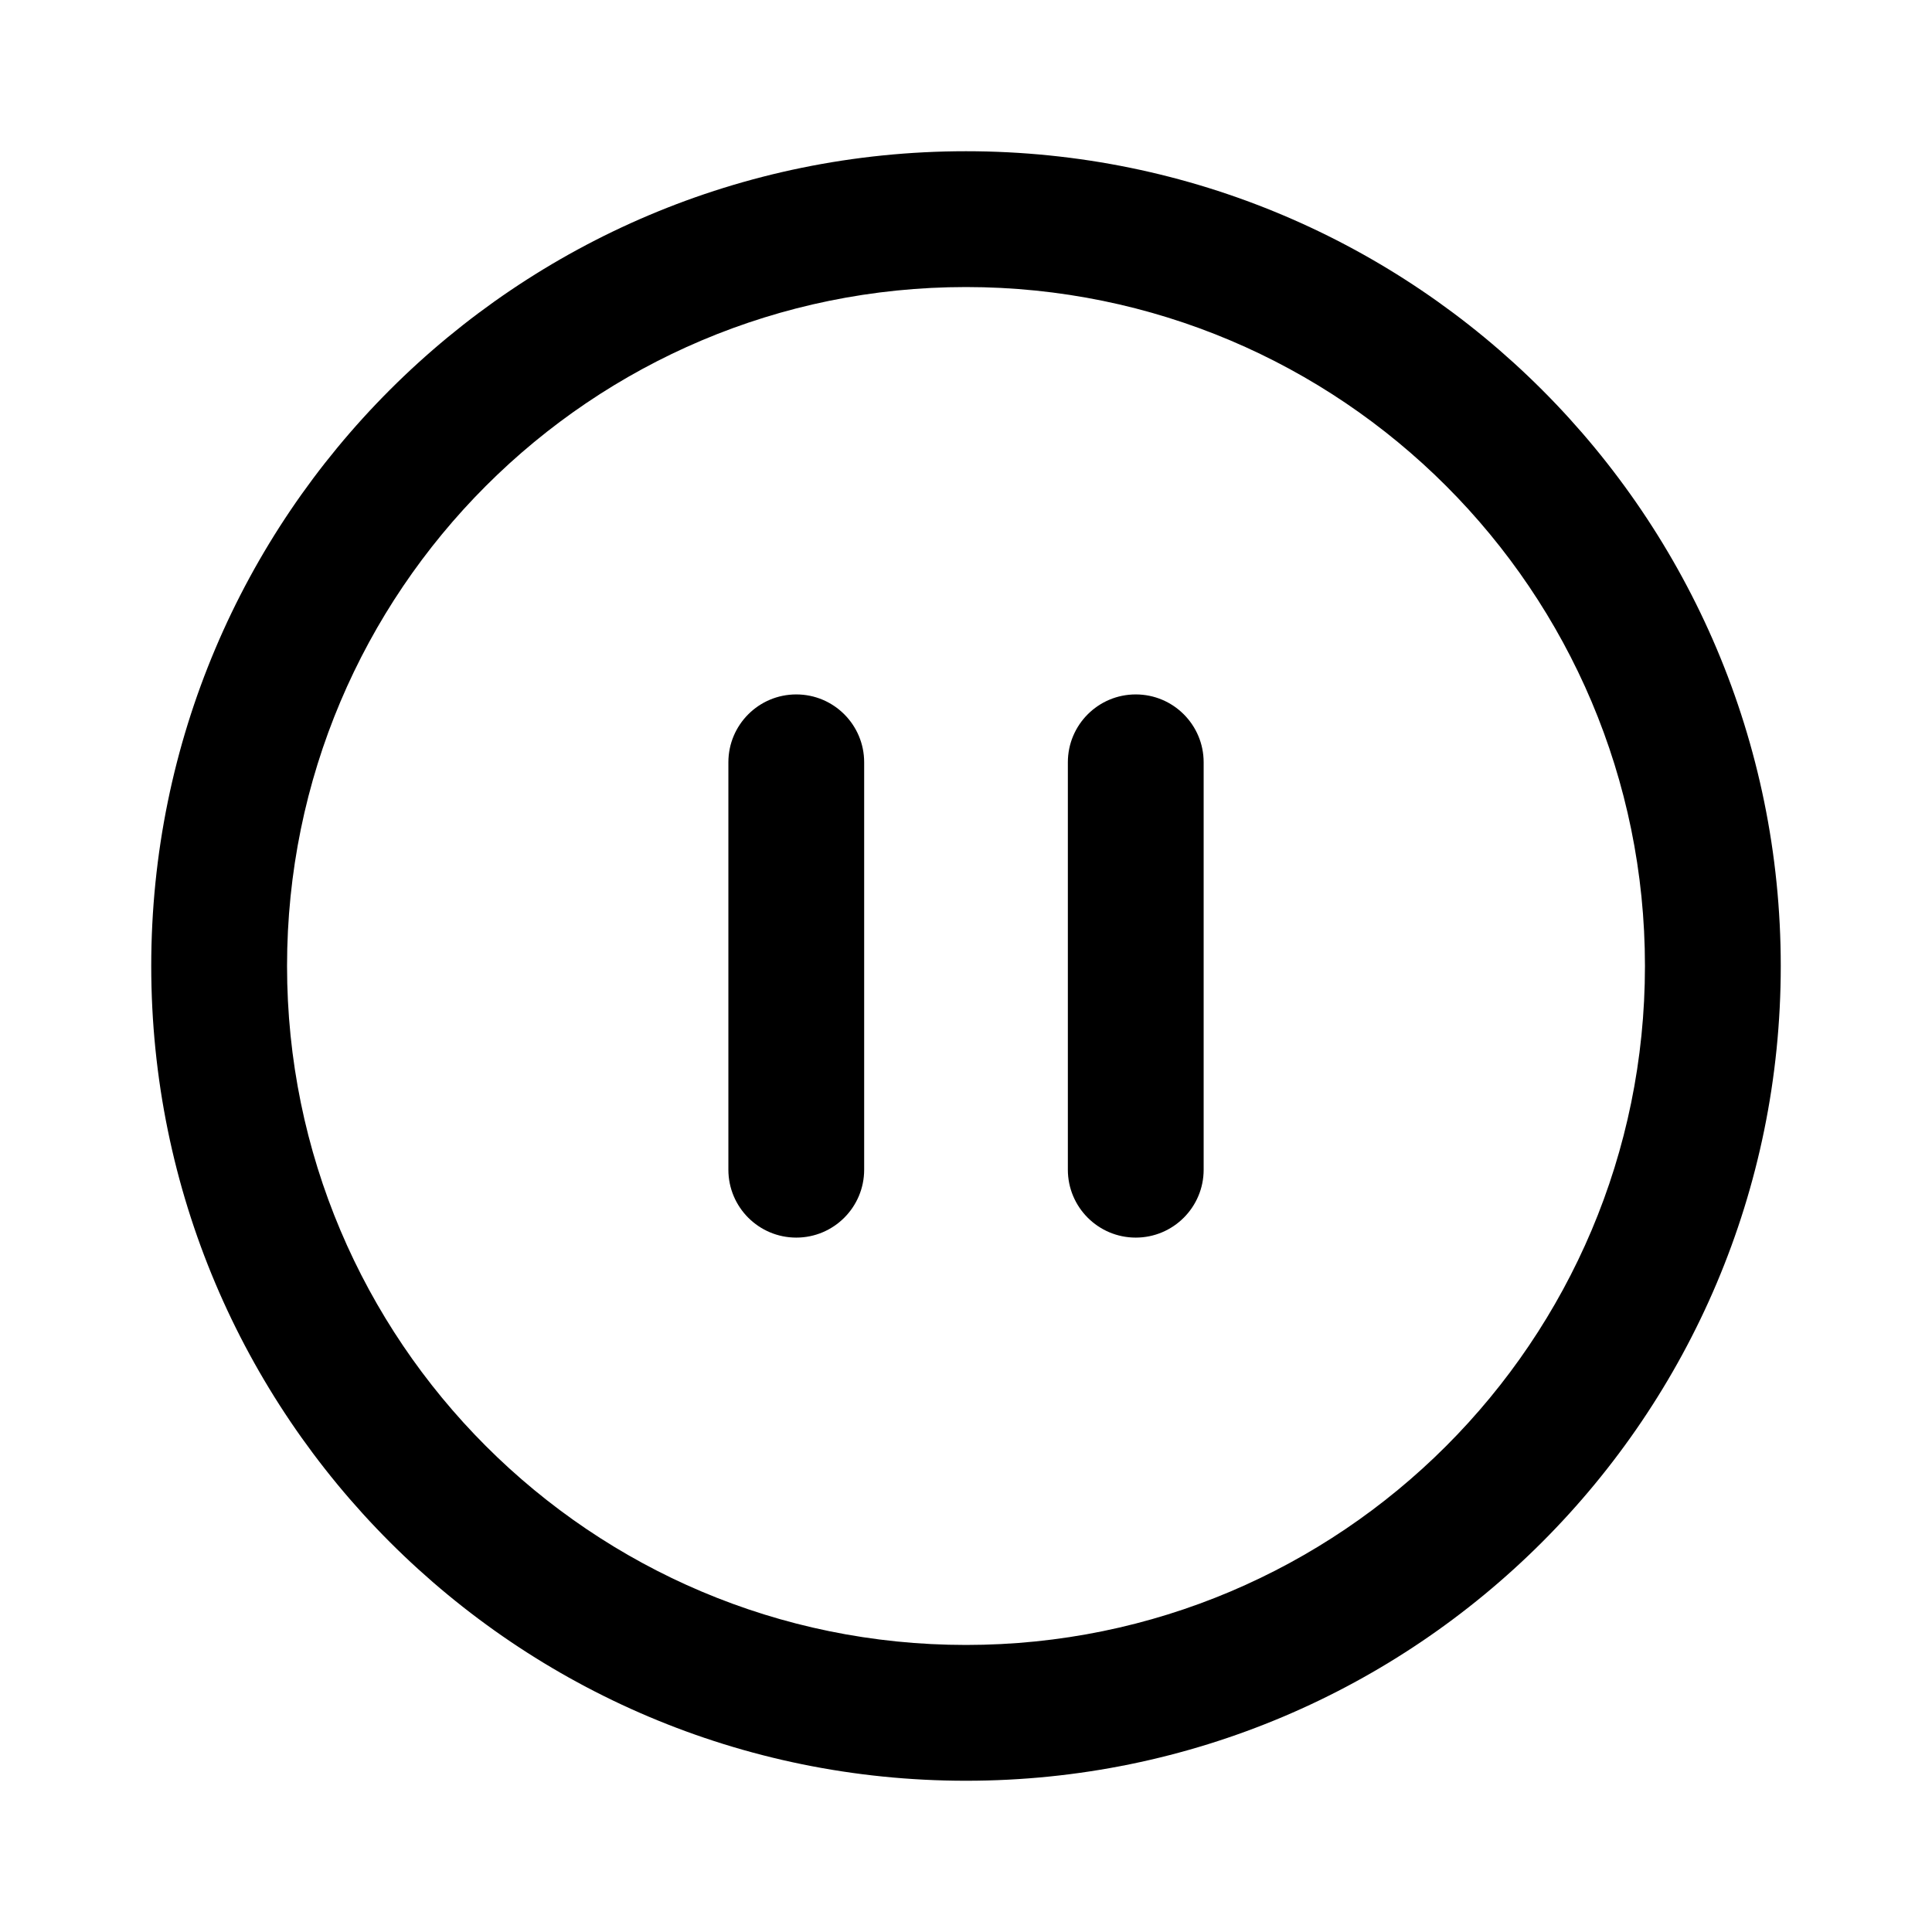
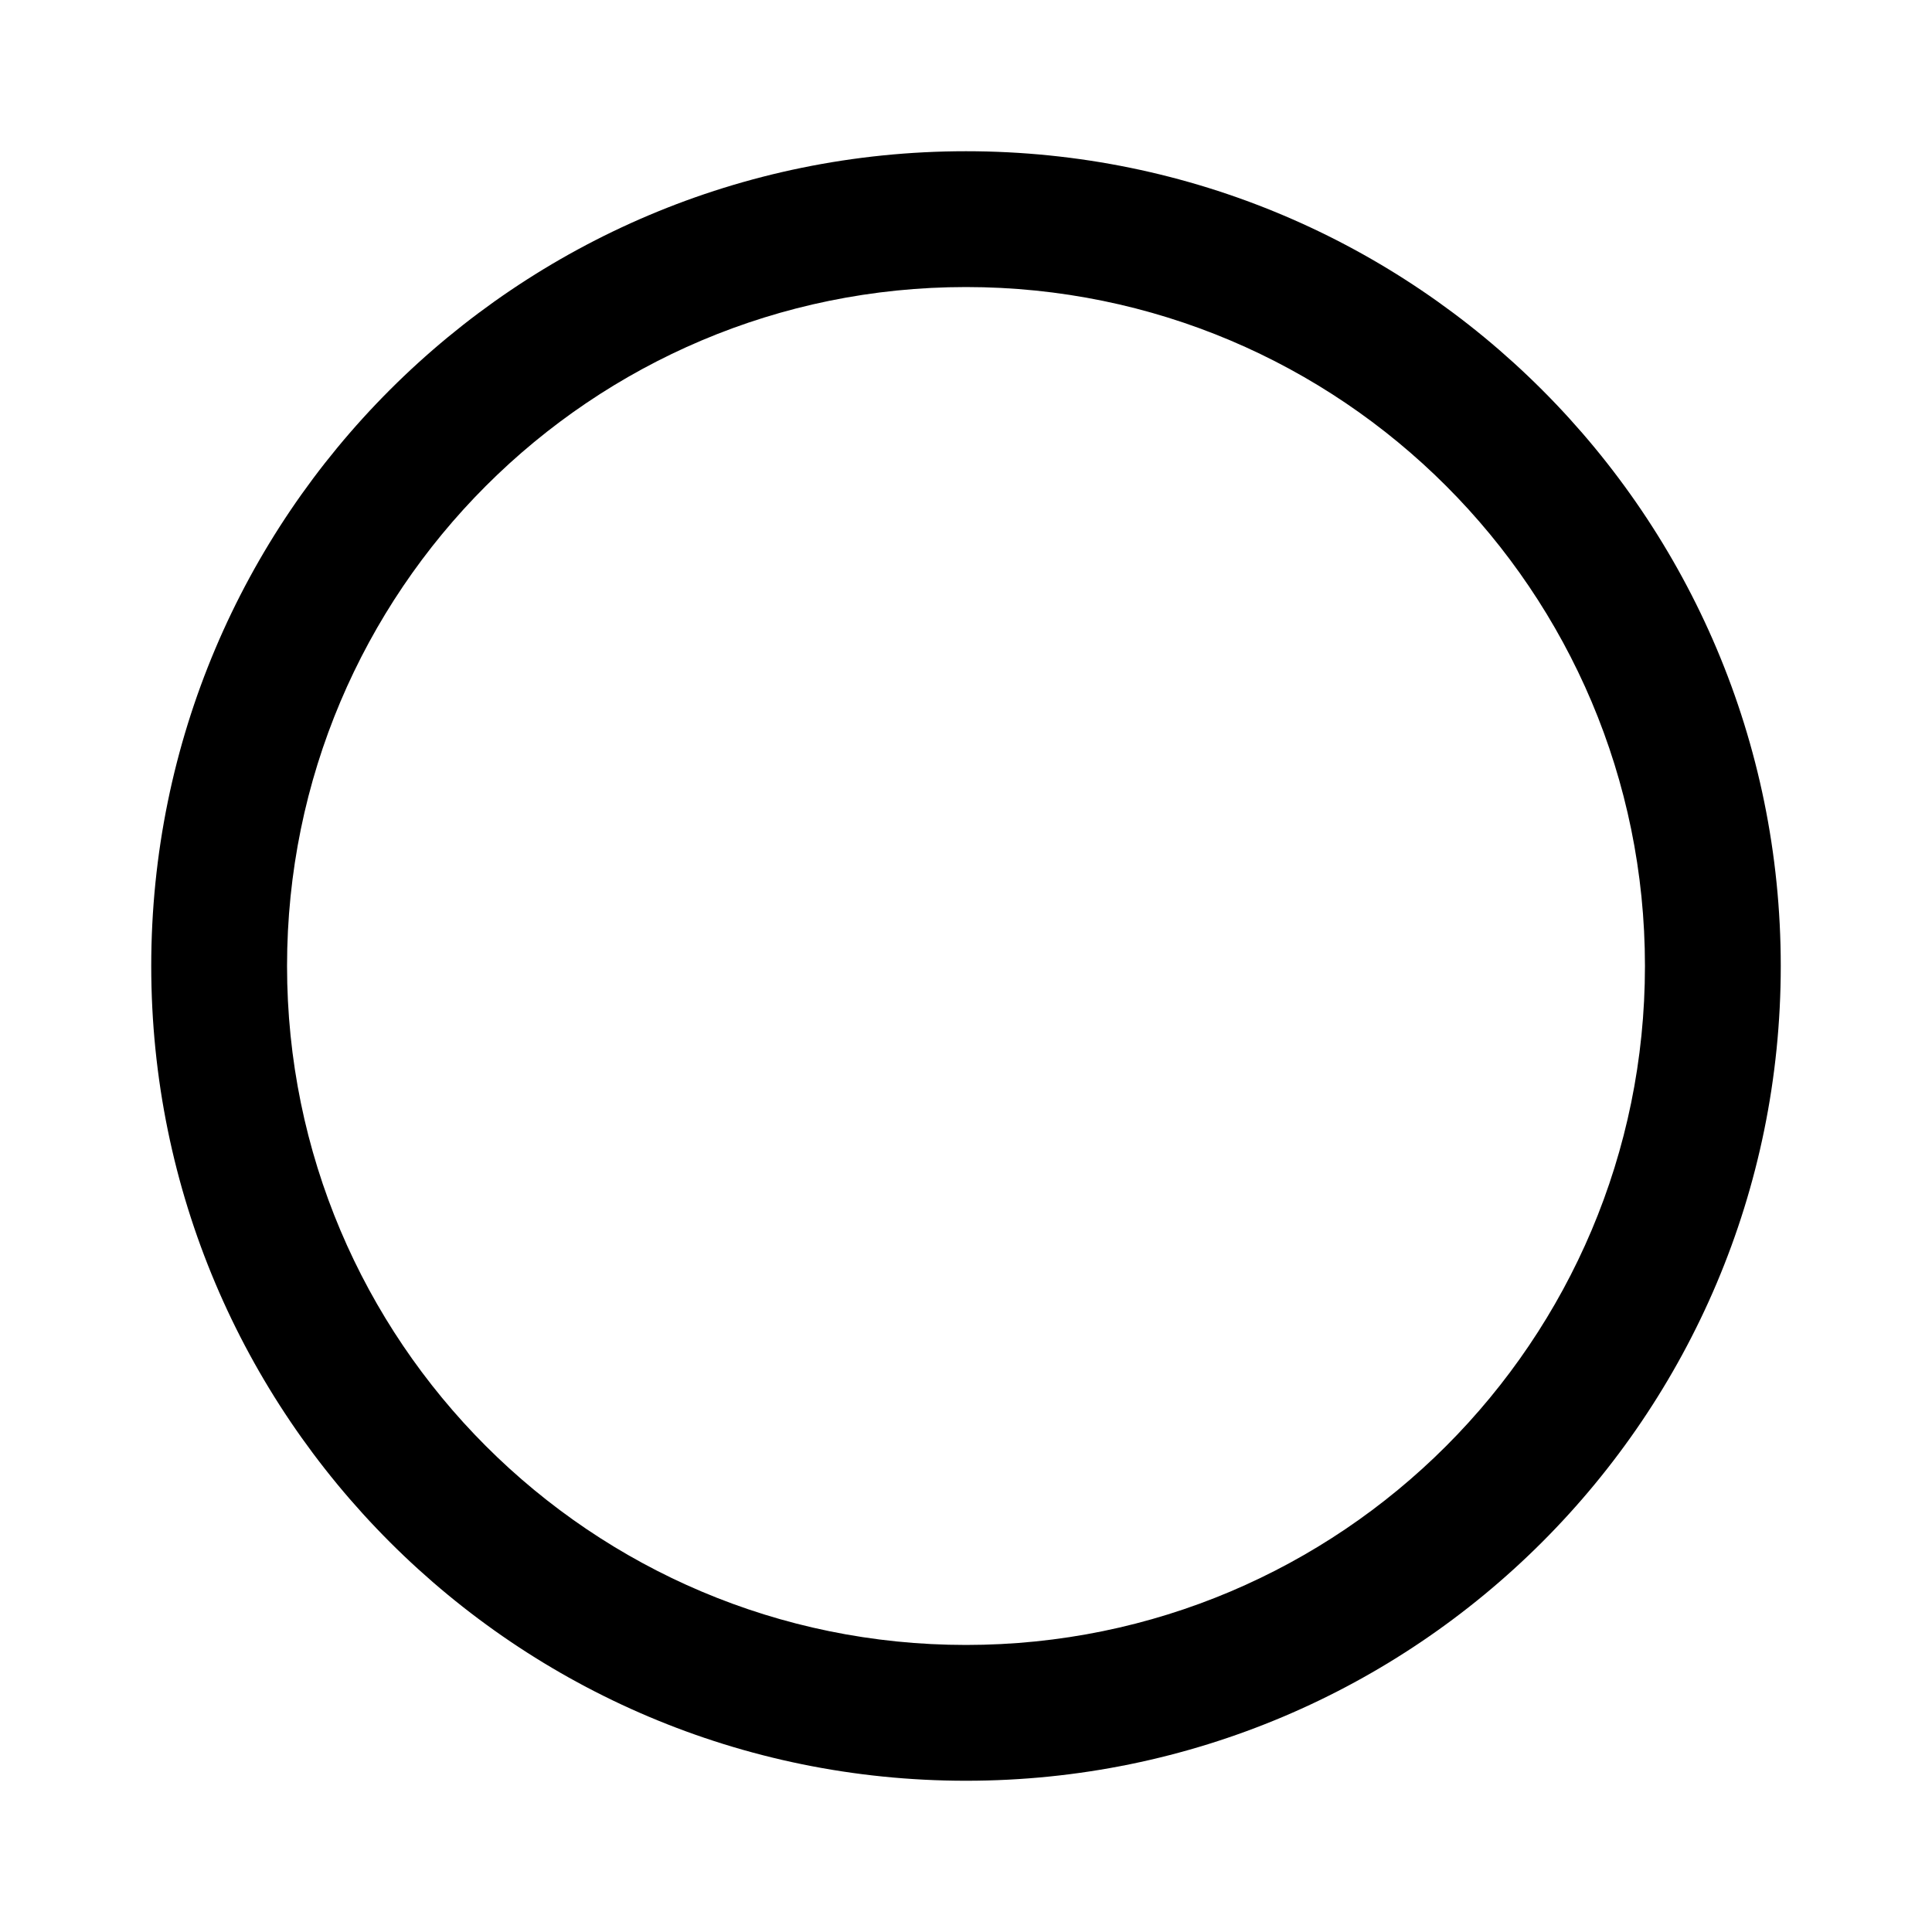
<svg xmlns="http://www.w3.org/2000/svg" fill="#000000" width="800px" height="800px" version="1.1" viewBox="144 144 512 512">
  <g fill-rule="evenodd">
    <path d="m400 579.93c99.371 0 179.93-80.559 179.93-179.93 0-99.375-80.559-179.93-179.93-179.93-99.375 0-179.93 80.559-179.93 179.93 0 99.371 80.559 179.93 179.93 179.93zm0 35.988c119.25 0 215.92-96.672 215.92-215.92 0-119.25-96.672-215.92-215.92-215.92-119.25 0-215.92 96.668-215.92 215.92 0 119.25 96.668 215.92 215.92 215.92z" />
-     <path d="m355.02 328.03c9.938 0 17.992 8.055 17.992 17.992v107.96c0 9.938-8.055 17.996-17.992 17.996s-17.992-8.059-17.992-17.996v-107.96c0-9.938 8.055-17.992 17.992-17.992zm89.965 0c9.938 0 17.996 8.055 17.996 17.992v107.96c0 9.938-8.059 17.996-17.996 17.996s-17.992-8.059-17.992-17.996v-107.96c0-9.938 8.055-17.992 17.992-17.992z" />
  </g>
</svg>